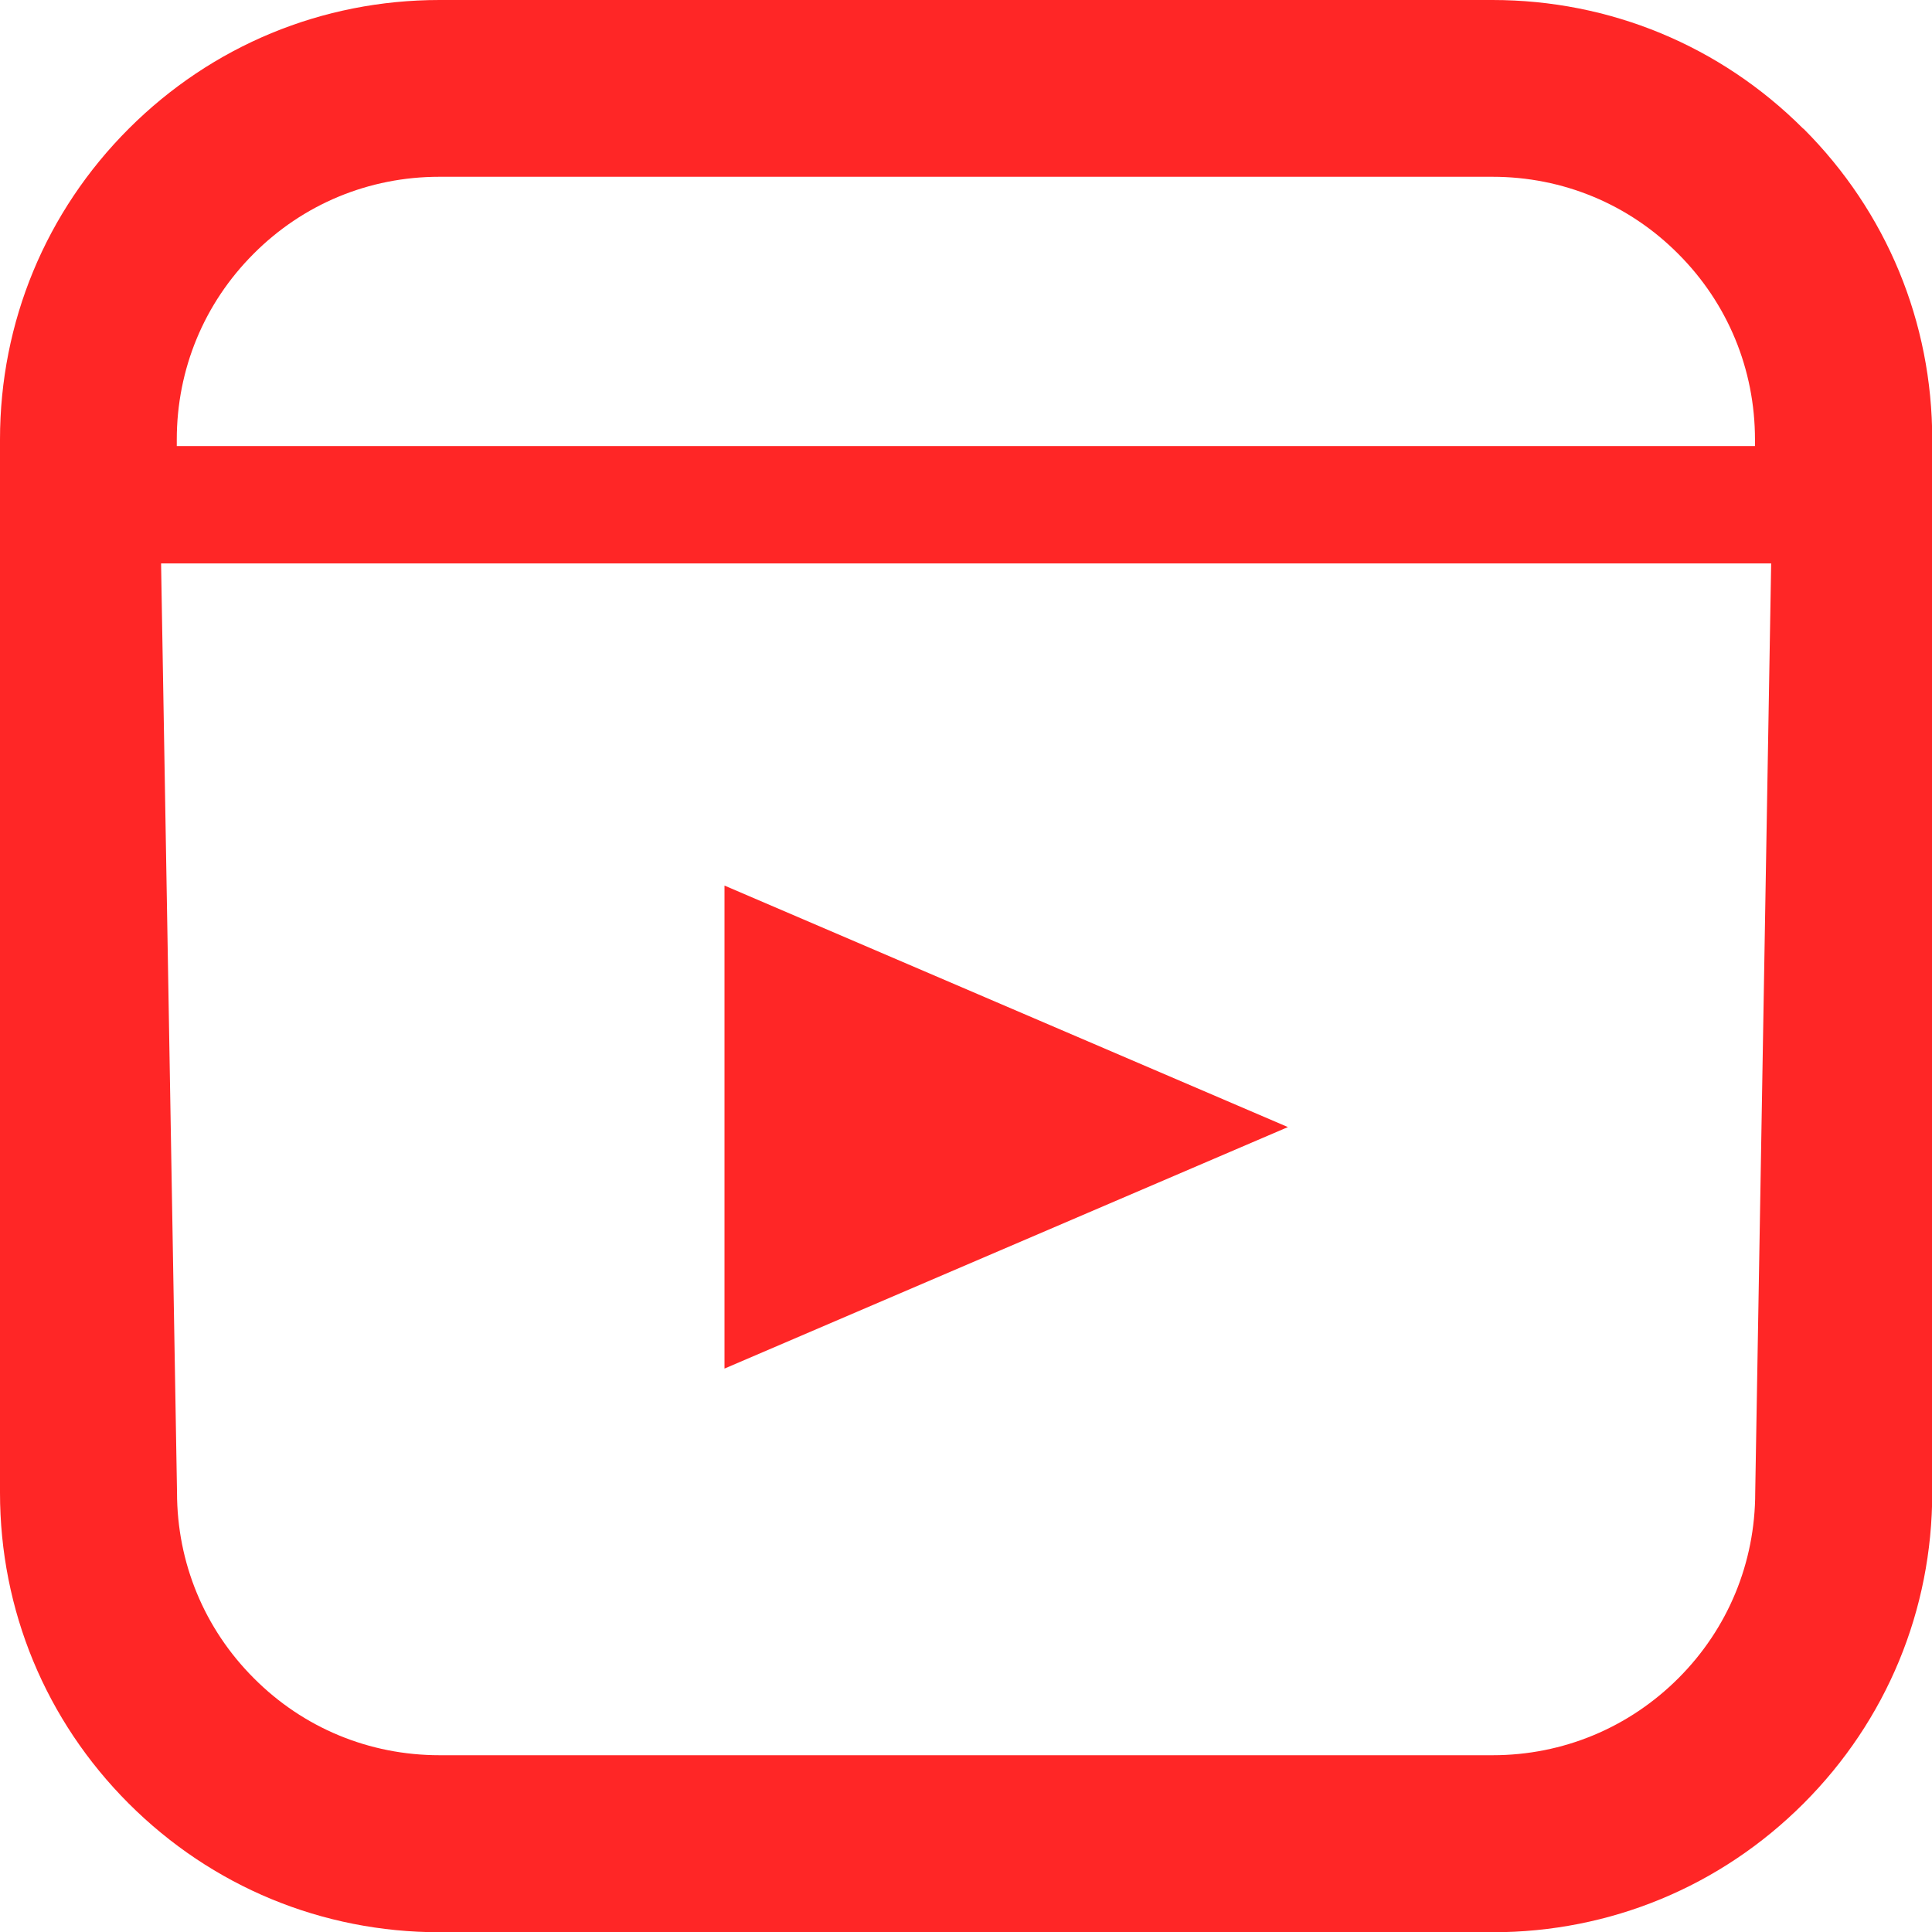
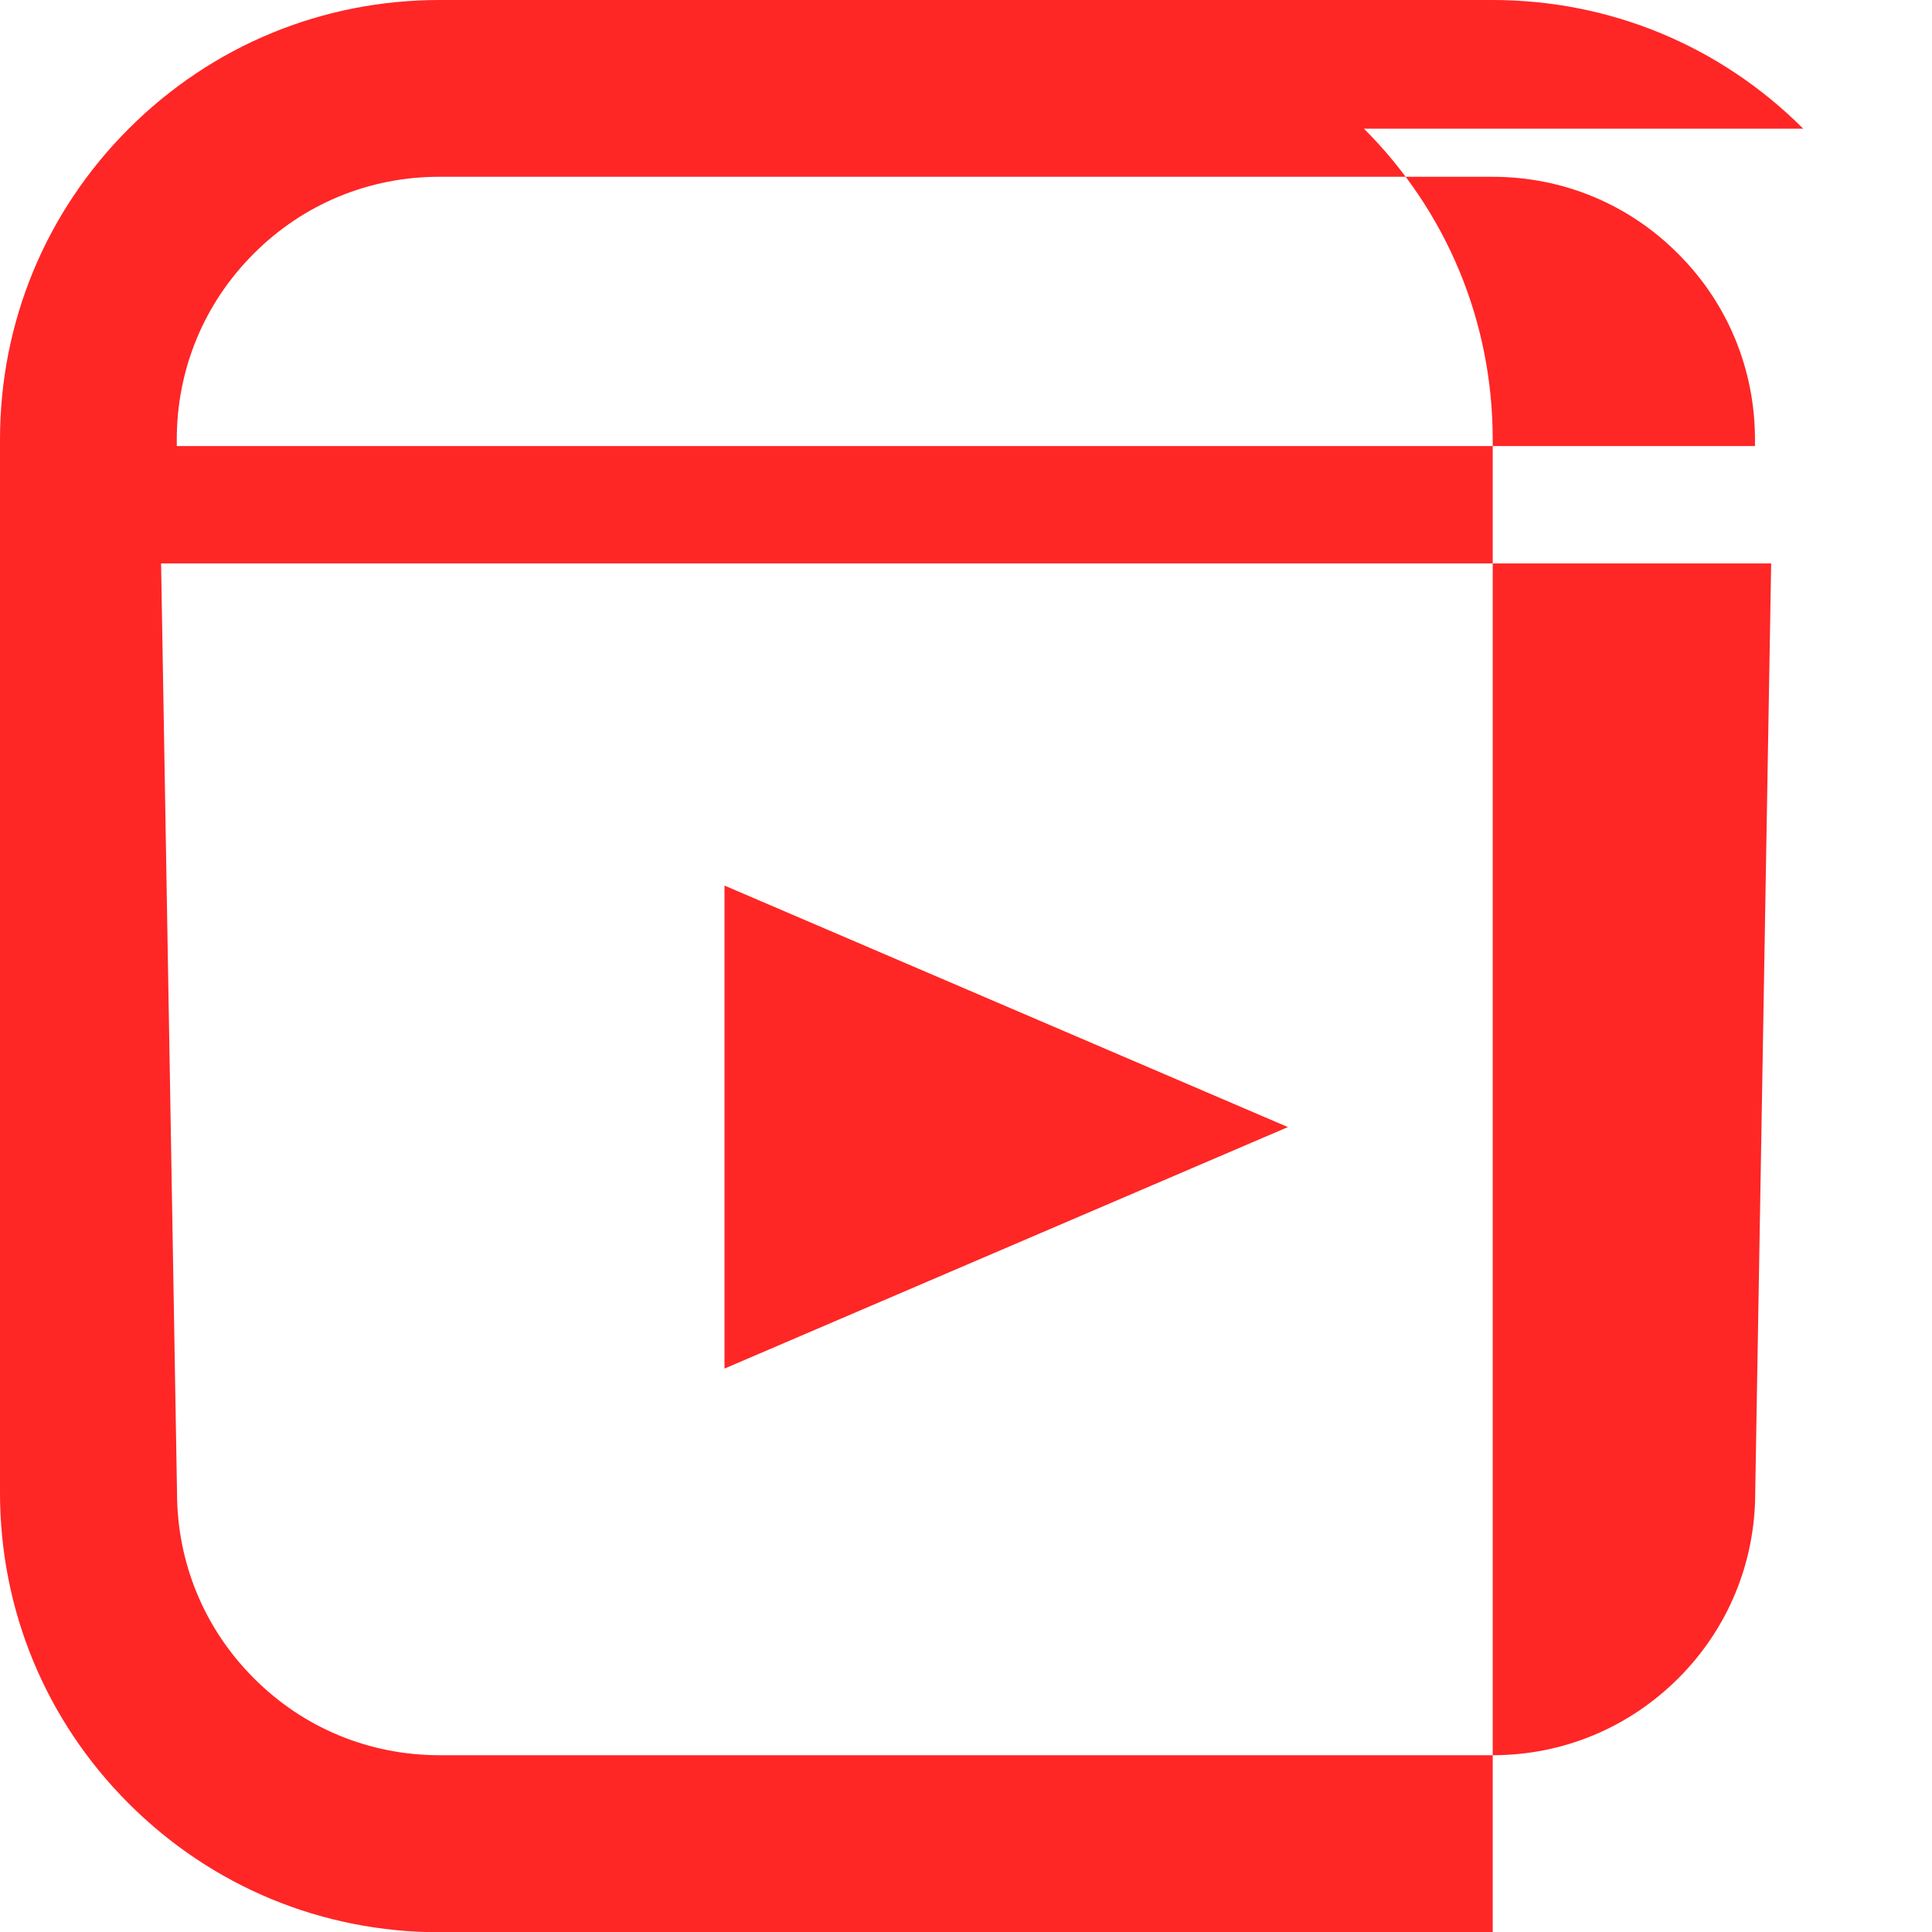
<svg xmlns="http://www.w3.org/2000/svg" id="a" width="80" height="80" viewBox="0 0 80 80">
-   <path d="M74.67,5.33c-3.44-3.44-8.01-5.33-12.87-5.33H18.2c-4.86,0-9.43,1.89-12.87,5.33C1.89,8.77,0,13.34,0,18.2v43.61c0,4.86,1.89,9.43,5.33,12.87,3.44,3.44,8.01,5.33,12.87,5.33h43.61c4.86,0,9.43-1.89,12.87-5.33,3.44-3.44,5.33-8.01,5.33-12.87V18.2c0-4.86-1.89-9.43-5.33-12.87ZM7.32,18.2c0-2.91,1.13-5.64,3.18-7.69h0c2.05-2.06,4.78-3.19,7.69-3.19h43.61c2.91,0,5.64,1.13,7.69,3.19,2.05,2.05,3.18,4.78,3.18,7.69v.27H7.32v-.27ZM72.68,61.8c0,2.91-1.13,5.64-3.18,7.69h0c-2.05,2.05-4.78,3.19-7.69,3.19H18.2c-2.91,0-5.64-1.13-7.69-3.19-2.05-2.05-3.18-4.78-3.18-7.69l-.66-38.47h66.67l-.66,38.47ZM30,36.67v20l23.33-10-23.33-10Z" fill="#ff2626" stroke-width="0" />
+   <path d="M74.67,5.33c-3.44-3.44-8.01-5.33-12.87-5.33H18.2c-4.86,0-9.43,1.89-12.87,5.33C1.89,8.77,0,13.34,0,18.2v43.61c0,4.86,1.89,9.43,5.33,12.87,3.44,3.44,8.01,5.33,12.87,5.33h43.61V18.2c0-4.86-1.89-9.43-5.33-12.87ZM7.32,18.2c0-2.91,1.13-5.64,3.18-7.69h0c2.05-2.06,4.78-3.19,7.69-3.19h43.61c2.91,0,5.64,1.13,7.69,3.19,2.05,2.05,3.18,4.78,3.18,7.69v.27H7.32v-.27ZM72.68,61.8c0,2.91-1.13,5.64-3.18,7.69h0c-2.05,2.05-4.78,3.19-7.69,3.19H18.2c-2.91,0-5.64-1.13-7.69-3.19-2.05-2.05-3.18-4.78-3.18-7.69l-.66-38.47h66.67l-.66,38.47ZM30,36.67v20l23.33-10-23.33-10Z" fill="#ff2626" stroke-width="0" />
</svg>